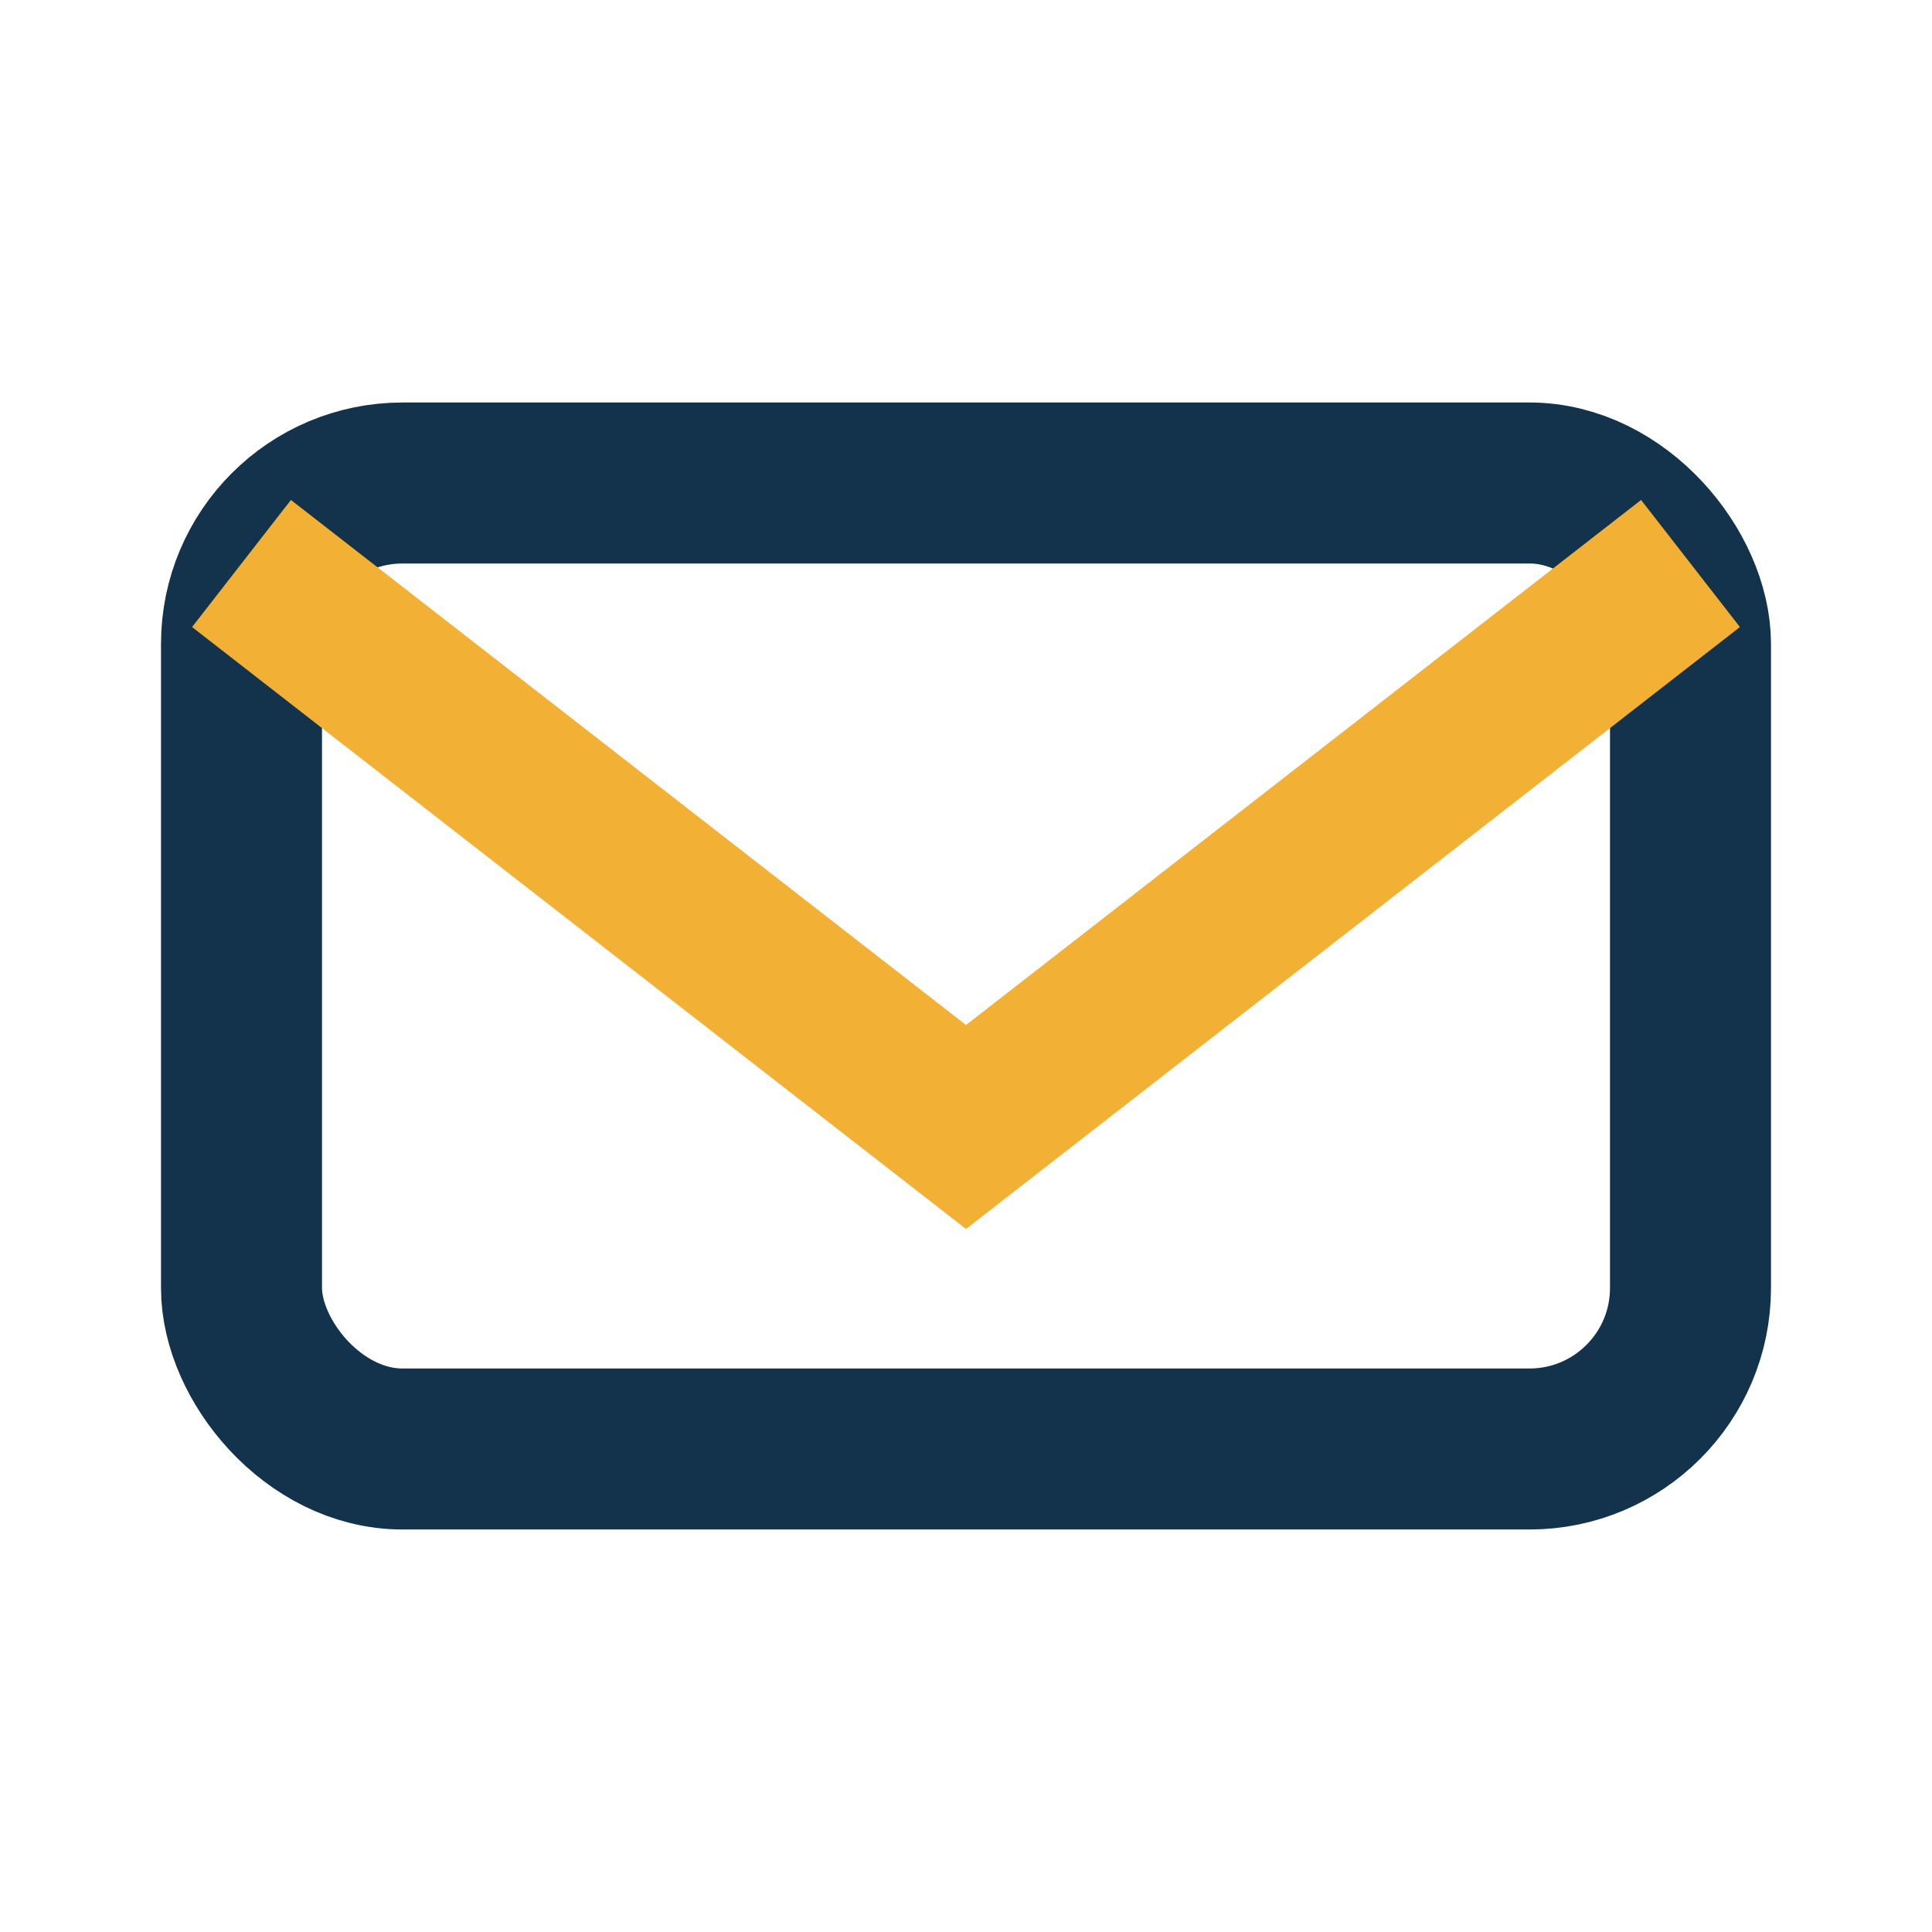
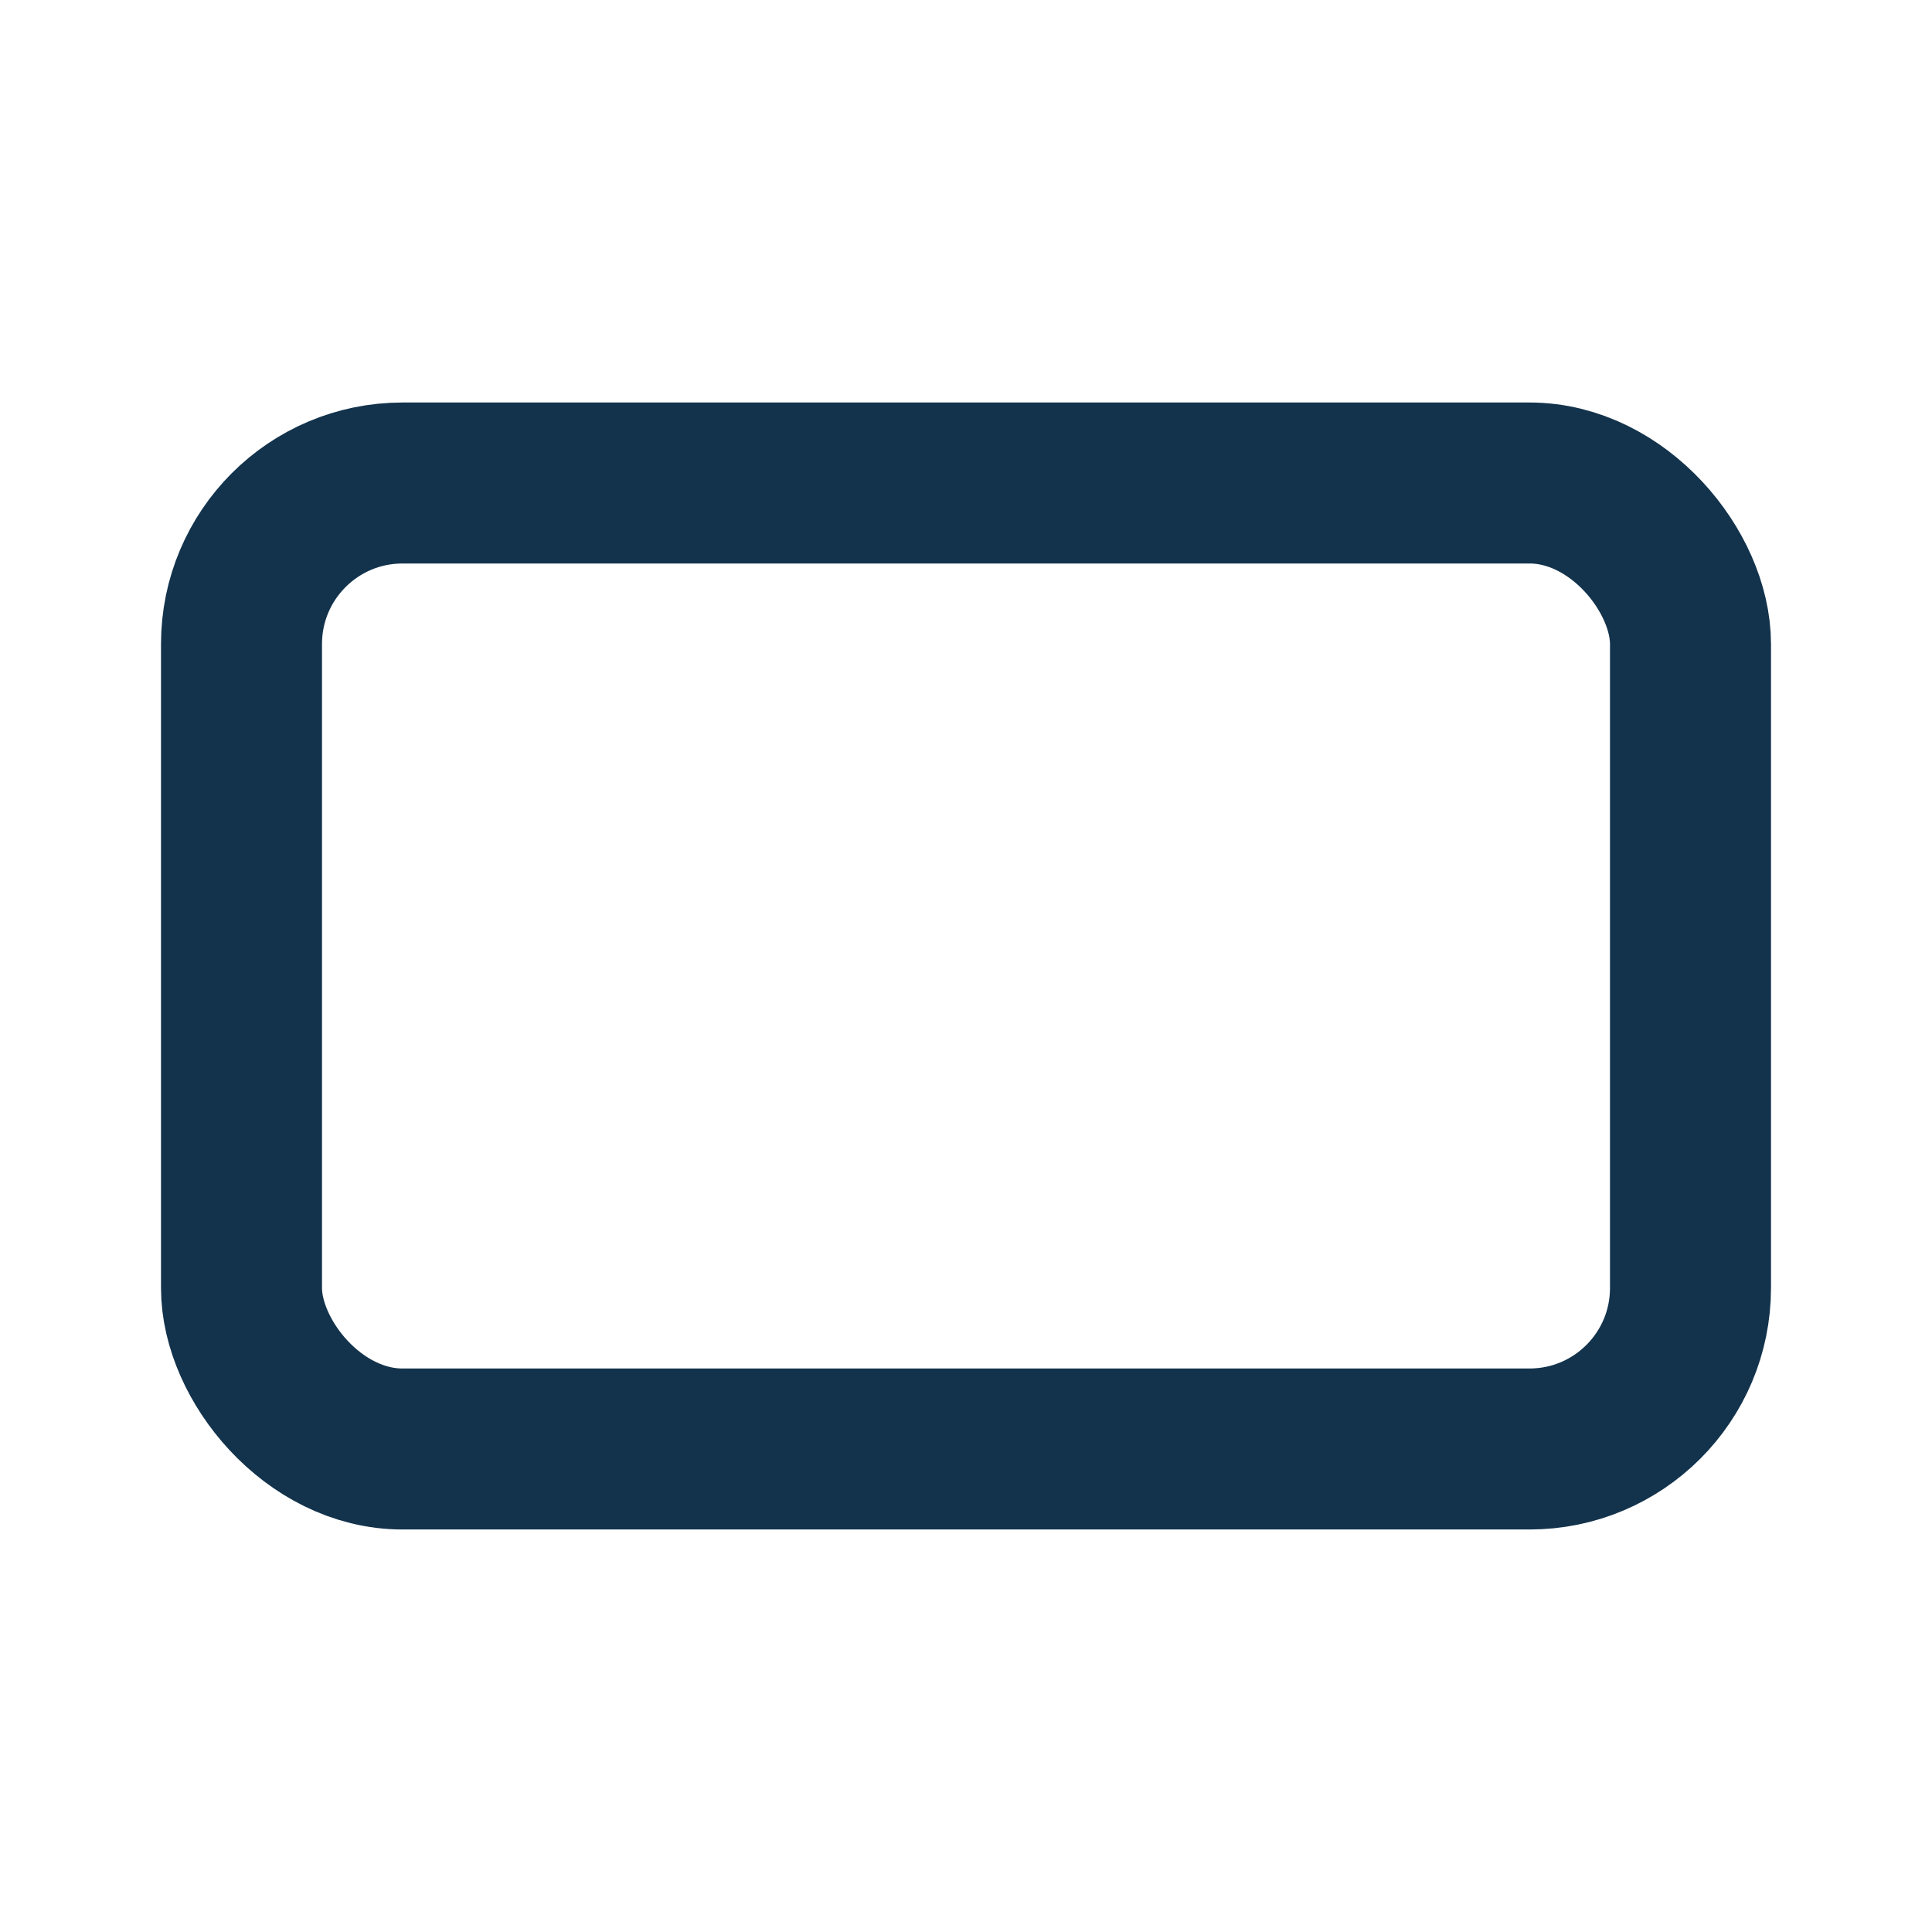
<svg xmlns="http://www.w3.org/2000/svg" width="24" height="24" viewBox="0 0 24 24">
  <rect x="3" y="6" width="18" height="12" rx="2" fill="none" stroke="#13334C" stroke-width="2" />
-   <path d="M3 7l9 7 9-7" fill="none" stroke="#F2B134" stroke-width="2" />
</svg>